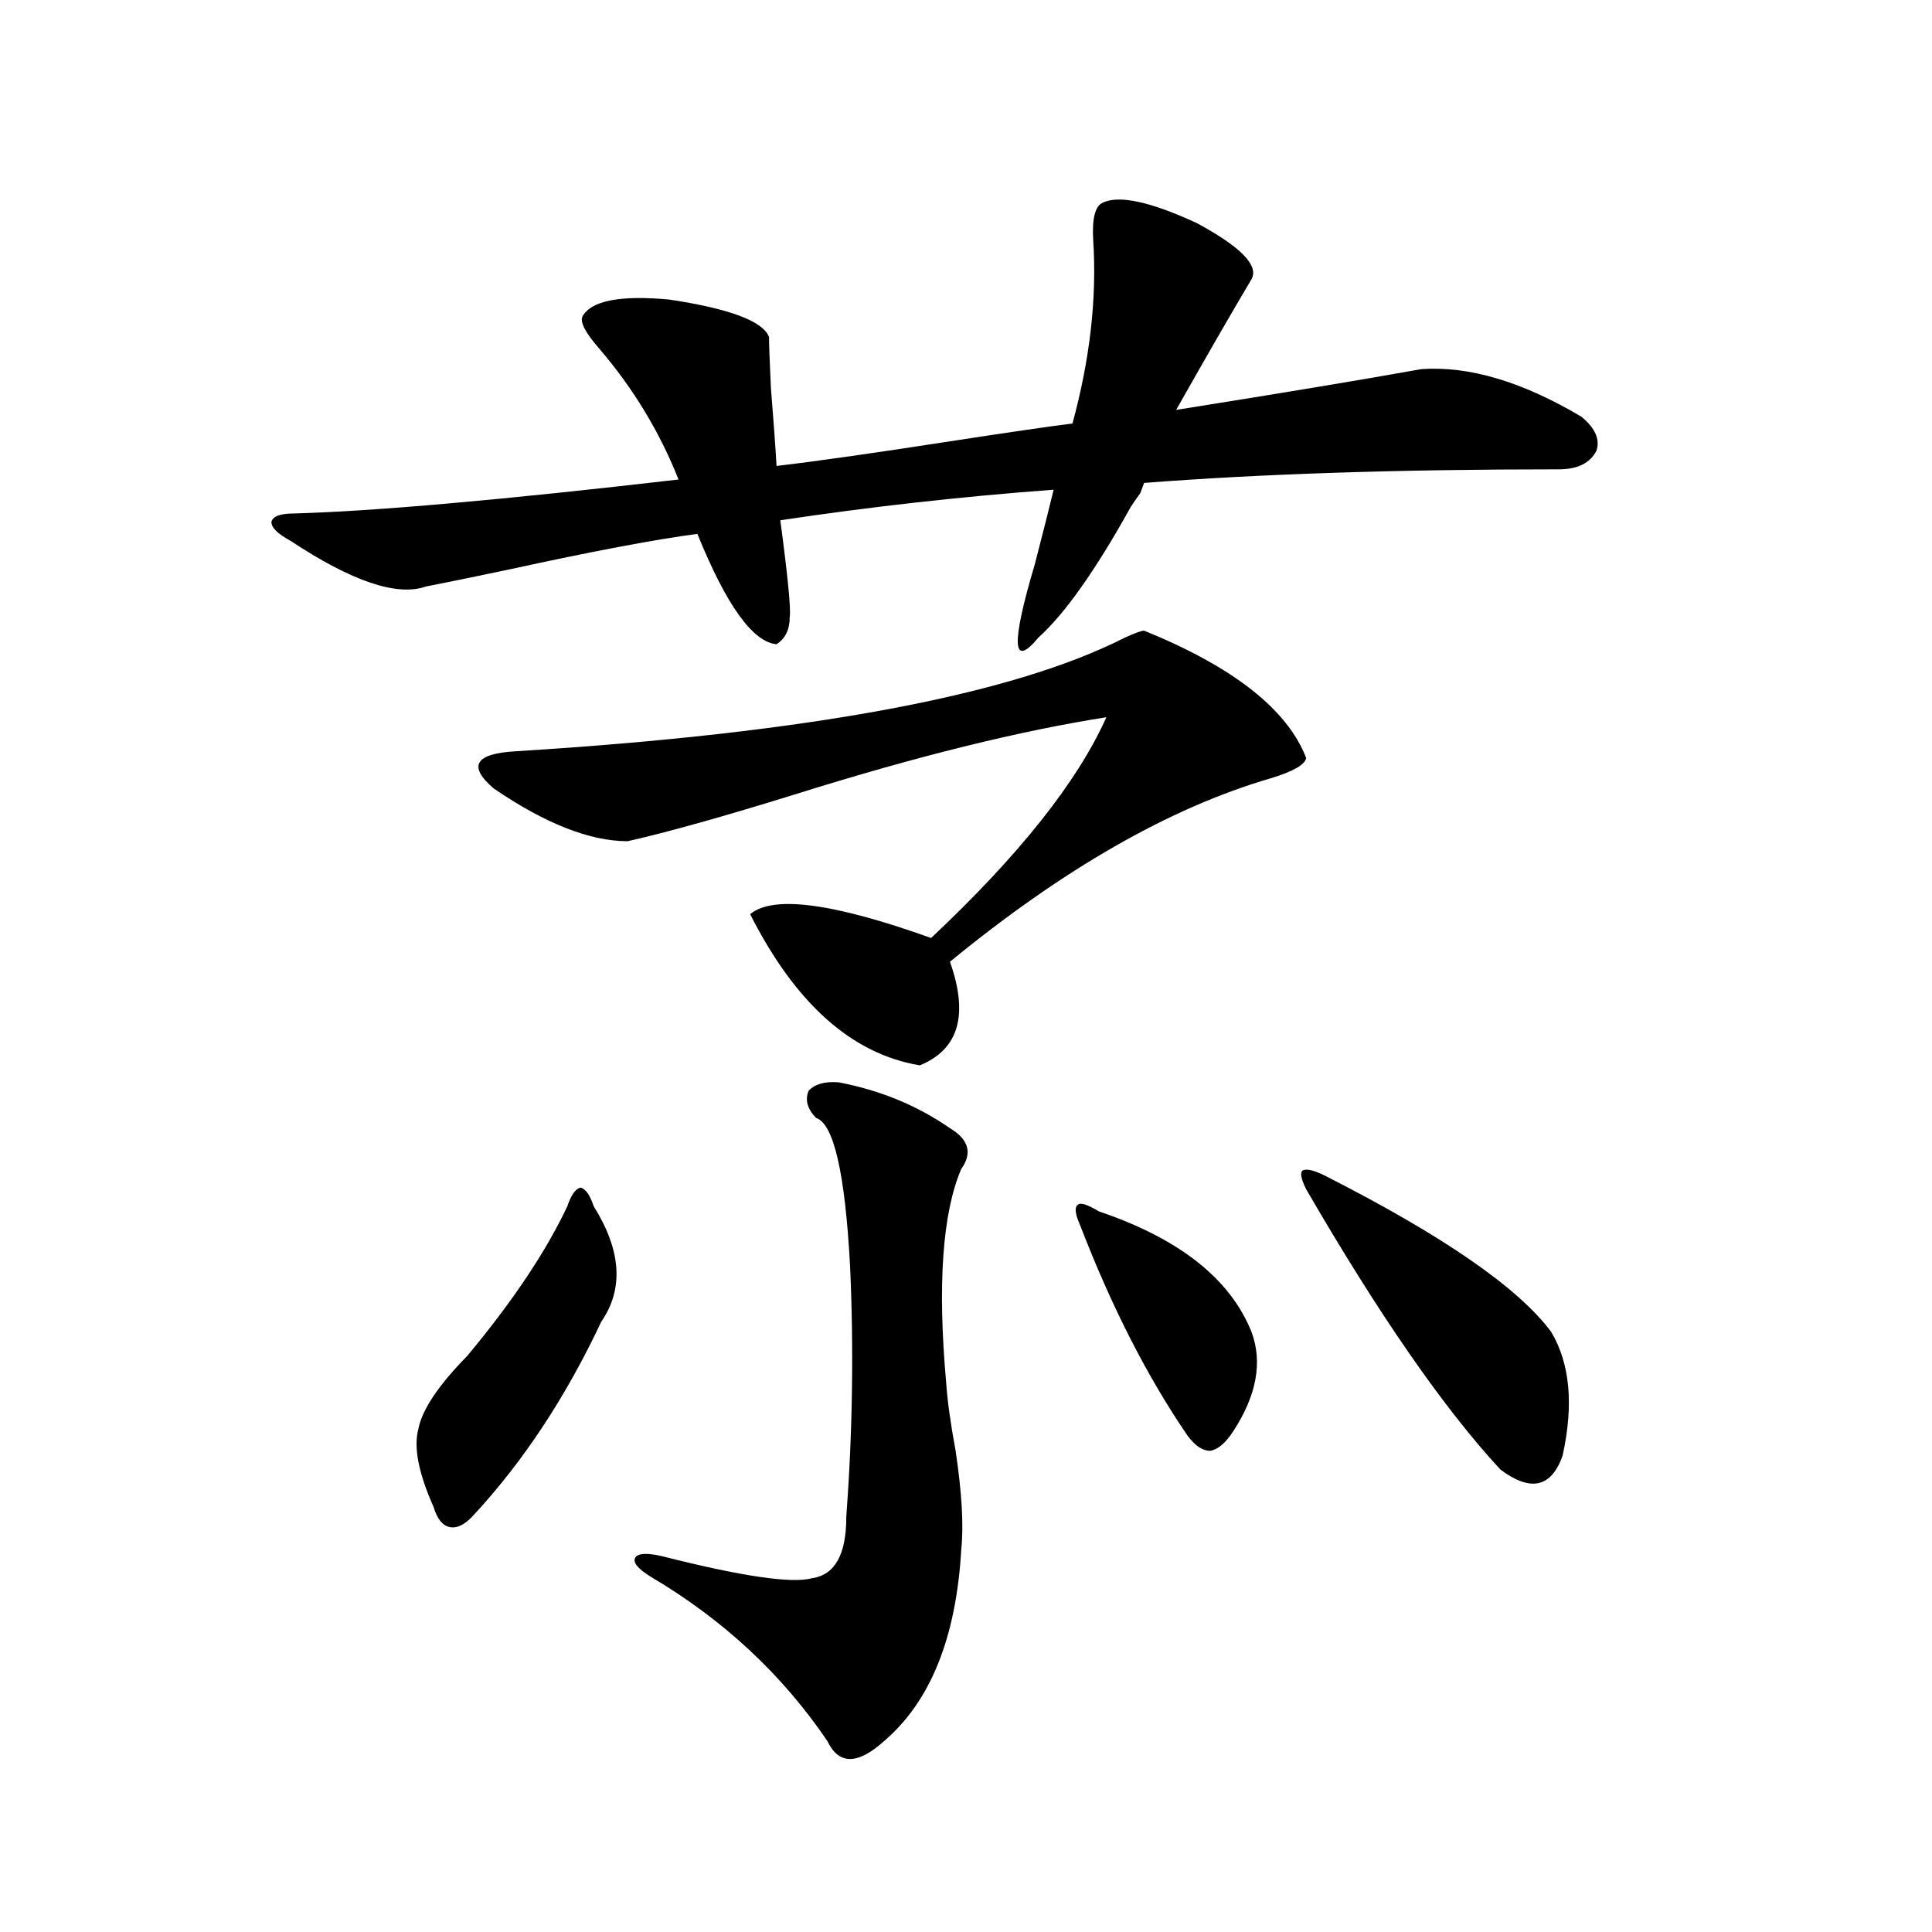
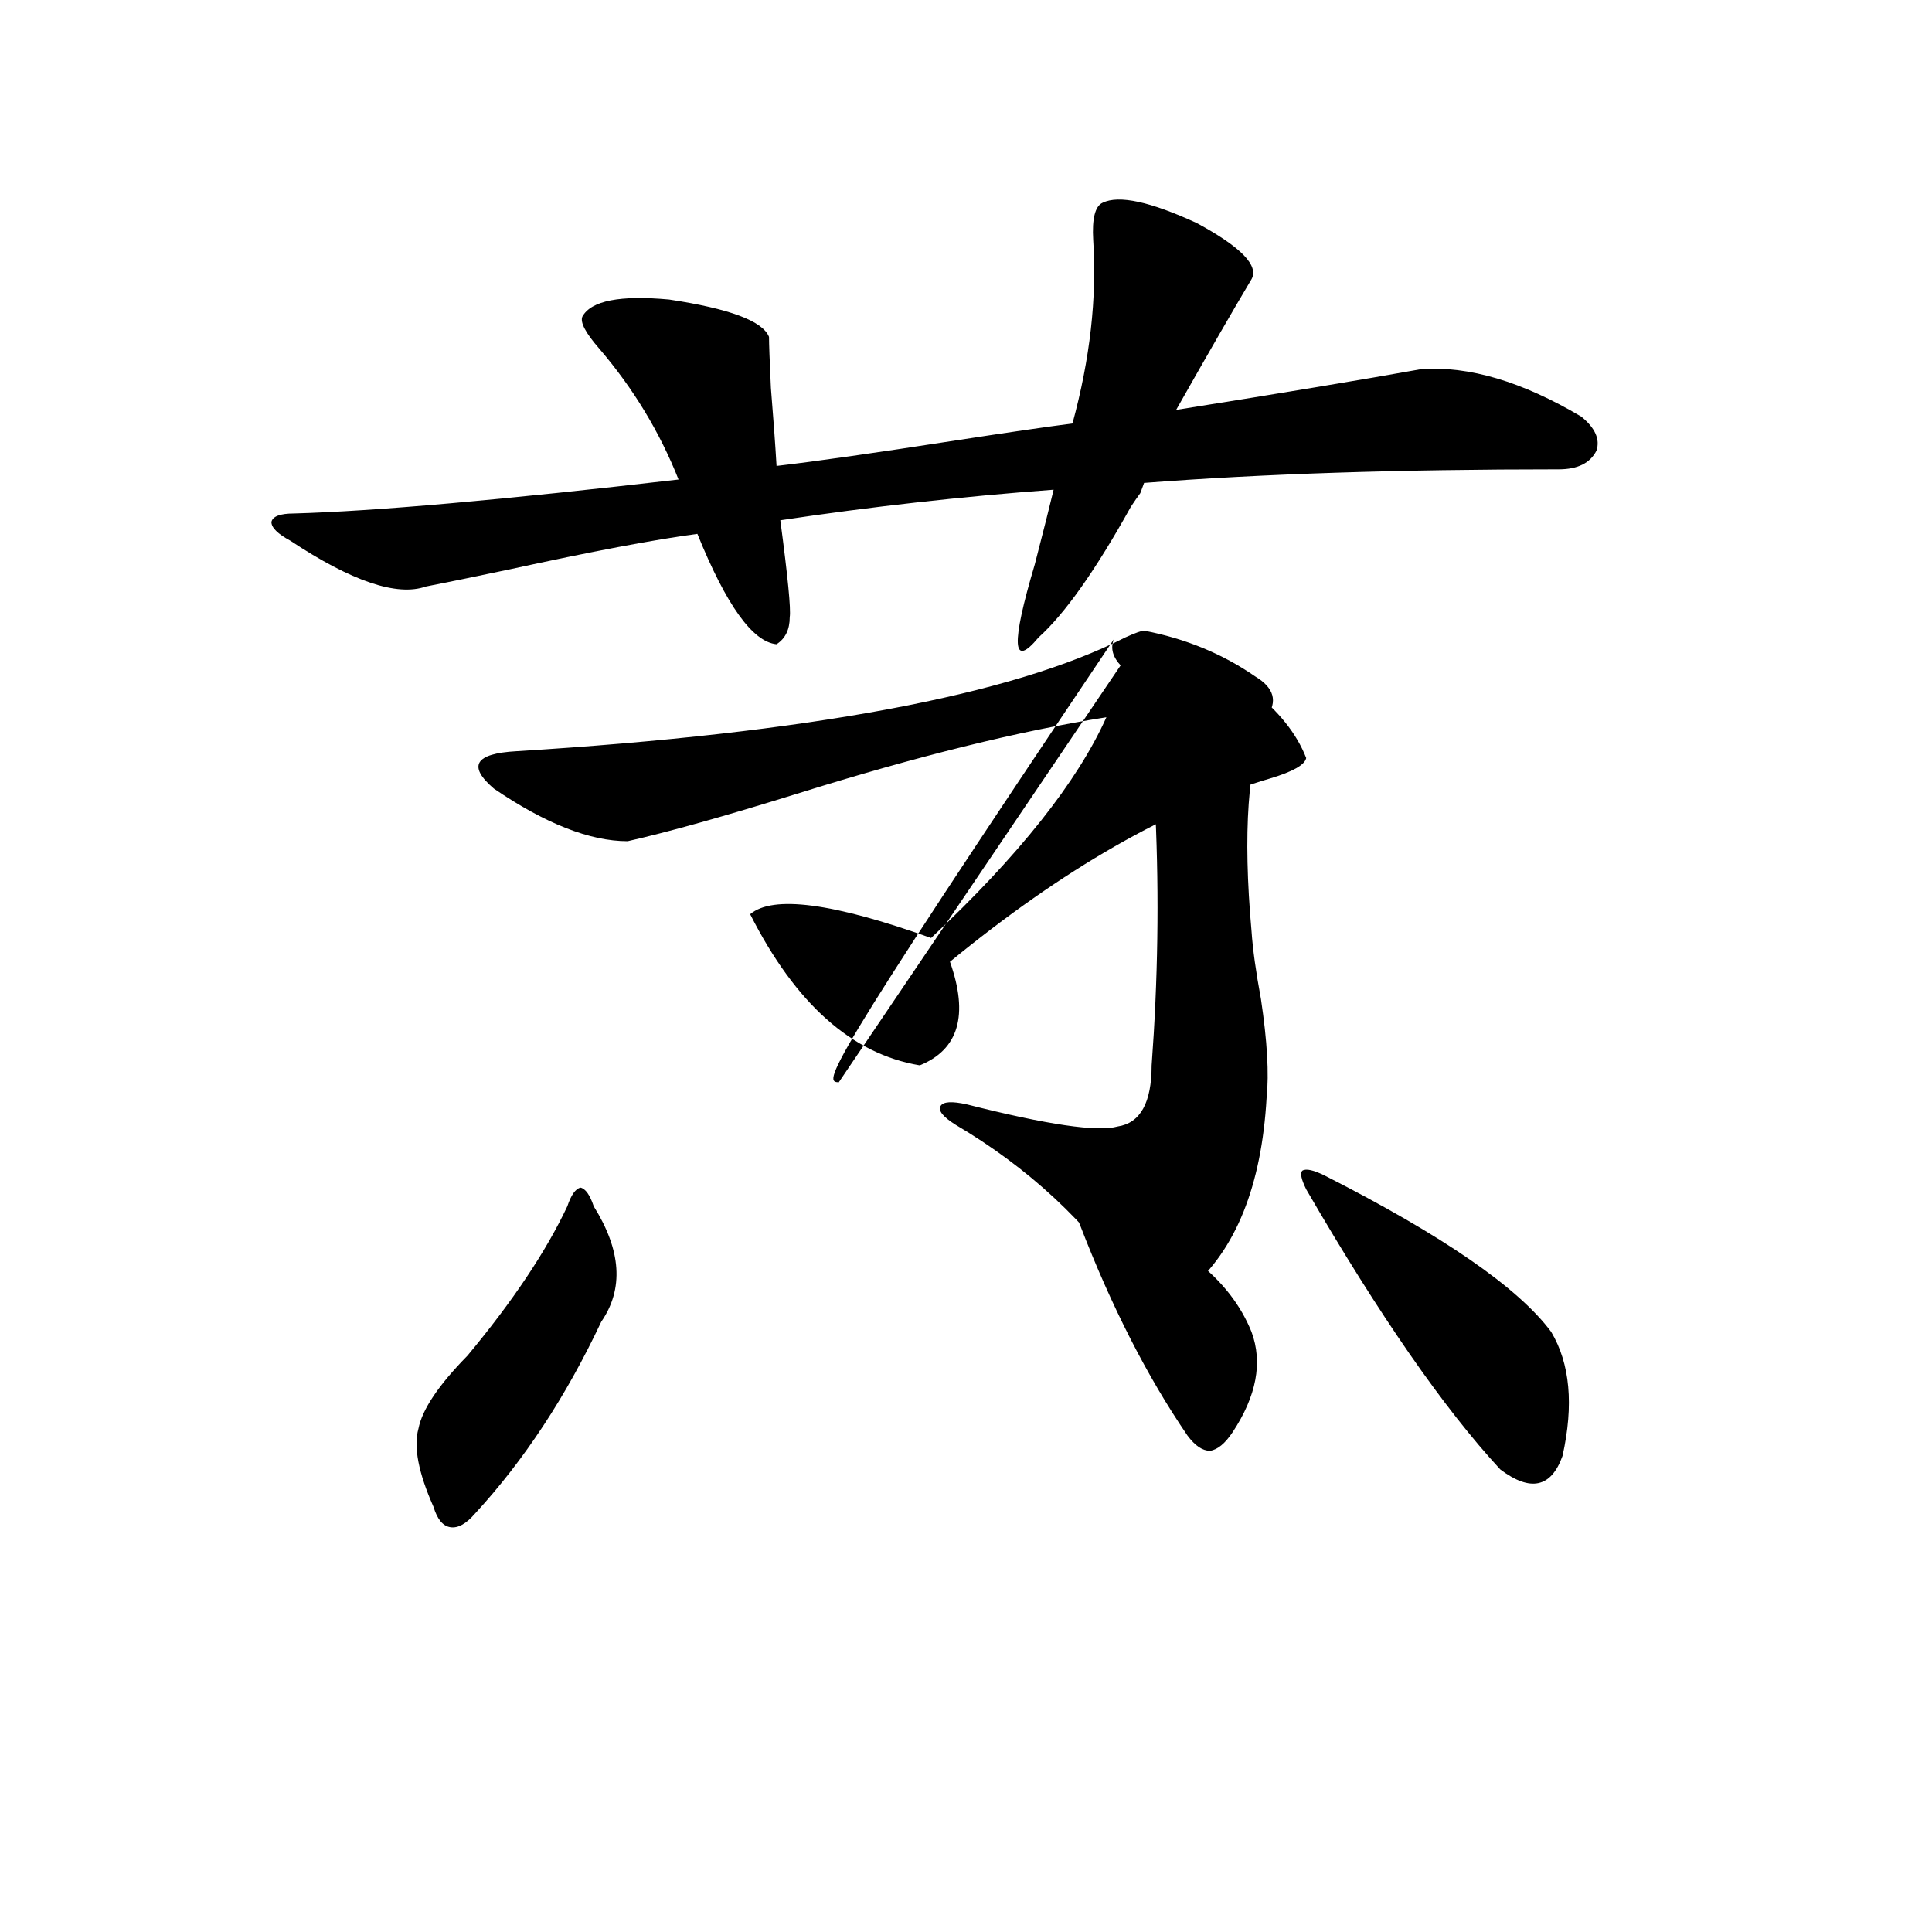
<svg xmlns="http://www.w3.org/2000/svg" version="1.1" id="图层_1" x="0px" y="0px" width="1000px" height="1000px" viewBox="0 0 1000 1000" enable-background="new 0 0 1000 1000" xml:space="preserve">
-   <path d="M150.241,279.84c-6.509-3.516-9.756-6.729-9.756-9.668c0.64-2.925,4.542-4.395,11.707-4.395  c41.615-1.168,107.955-7.031,199.02-17.578c-9.756-24.609-23.414-47.159-40.975-67.676c-7.165-8.199-10.091-13.761-8.78-16.699  c4.542-8.199,19.512-11.124,44.877-8.789c31.219,4.696,48.444,11.137,51.706,19.336c0,3.516,0.32,12.305,0.976,26.367  c1.296,15.82,2.271,29.306,2.927,40.43c20.152-2.335,51.051-6.729,92.681-13.184c26.661-4.093,46.828-7.031,60.486-8.789  c9.1-33.398,12.683-65.039,10.731-94.922c-0.656-11.124,0.976-17.578,4.878-19.336c8.445-4.093,24.71-0.577,48.779,10.547  c22.759,12.305,32.194,21.973,28.292,29.004c-9.756,16.41-22.774,38.974-39.023,67.676c55.273-8.789,97.559-15.82,126.826-21.094  c24.71-1.758,52.346,6.454,82.925,24.609c7.149,5.863,9.756,11.728,7.805,17.578c-3.262,6.454-9.756,9.668-19.512,9.668  c-82.605,0-154.143,2.348-214.629,7.031l-1.951,5.273c-1.311,1.758-2.927,4.105-4.878,7.031  c-18.216,32.821-34.146,55.371-47.804,67.676c-13.658,16.411-14.314,3.817-1.951-37.793c4.543-17.578,7.805-30.46,9.756-38.672  c-47.484,3.516-94.632,8.789-141.46,15.82c3.902,29.306,5.518,46.005,4.878,50.098c0,6.454-2.287,11.138-6.829,14.063  c-12.363-1.167-26.021-20.215-40.975-57.129c-22.118,2.938-54.633,9.091-97.559,18.457c-19.512,4.106-33.825,7.031-42.926,8.789  C205.514,308.844,182.1,300.934,150.241,279.84z M307.31,624.371c14.298,22.852,15.609,42.778,3.902,59.766  c-18.216,38.672-39.999,71.782-65.364,99.316c-4.558,5.273-8.78,7.622-12.683,7.031c-3.902-0.577-6.829-4.093-8.78-10.547  c-7.805-17.578-10.411-31.05-7.805-40.43c1.951-9.956,10.396-22.55,25.365-37.793c23.414-28.125,40.639-53.901,51.706-77.344  c1.951-5.851,4.222-9.077,6.829-9.668C303.072,615.294,305.359,618.521,307.31,624.371z M592.181,326.422  c46.173,18.759,74.145,40.731,83.9,65.918c-0.656,3.516-6.829,7.031-18.536,10.547c-52.041,15.243-107.314,46.884-165.85,94.922  c9.756,27.548,4.542,45.415-15.609,53.613c-35.121-5.851-64.389-31.929-87.803-78.223c11.707-9.956,42.926-5.851,93.656,12.305  c45.517-42.765,75.76-80.859,90.729-114.258c-44.877,7.031-98.214,20.215-159.996,39.551  c-37.728,11.728-66.995,19.927-87.803,24.609c-19.512,0-42.606-9.077-69.267-27.246c-13.658-11.714-9.756-18.155,11.707-19.336  c151.536-9.366,256.579-29.004,315.114-58.887C587.623,327.603,590.87,326.422,592.181,326.422z M434.136,560.211  c21.463,4.106,40.639,12.017,57.56,23.73c9.756,5.864,11.707,12.896,5.854,21.094c-9.756,22.852-12.363,59.766-7.805,110.742  c0.64,9.38,2.271,21.094,4.878,35.156c3.247,21.685,4.222,38.672,2.927,50.977c-2.607,45.703-15.945,78.8-39.999,99.316  c-13.658,12.305-23.414,12.305-29.268,0c-23.414-34.579-53.993-62.993-91.705-85.254c-6.509-4.093-9.116-7.319-7.805-9.668  c1.296-2.335,5.854-2.637,13.658-0.879c41.615,10.547,67.635,14.364,78.047,11.426c11.707-1.758,17.561-12.305,17.561-31.641  c3.247-43.945,3.902-87.3,1.951-130.078c-2.607-48.038-8.46-73.526-17.561-76.465c-4.558-4.683-5.854-9.366-3.902-14.063  C421.774,561.09,426.972,559.634,434.136,560.211z M568.767,627.008c41.615,14.063,67.956,34.868,79.022,62.402  c5.854,15.82,2.592,33.11-9.756,51.855c-3.902,5.864-7.805,9.091-11.707,9.668c-3.902,0-7.805-2.637-11.707-7.91  c-20.823-30.46-39.359-66.797-55.608-108.984c-2.607-5.851-2.927-9.366-0.976-10.547  C559.331,622.325,562.914,623.492,568.767,627.008z M685.837,608.551c61.127,31.063,100.15,58.008,117.07,80.859  c9.756,16.411,11.707,37.793,5.854,64.16c-5.854,16.411-16.585,18.759-32.194,7.031c-29.268-31.641-62.773-79.98-100.485-145.02  c-2.607-5.273-3.262-8.487-1.951-9.668C676.082,604.747,679.984,605.626,685.837,608.551z" />
+   <path d="M150.241,279.84c-6.509-3.516-9.756-6.729-9.756-9.668c0.64-2.925,4.542-4.395,11.707-4.395  c41.615-1.168,107.955-7.031,199.02-17.578c-9.756-24.609-23.414-47.159-40.975-67.676c-7.165-8.199-10.091-13.761-8.78-16.699  c4.542-8.199,19.512-11.124,44.877-8.789c31.219,4.696,48.444,11.137,51.706,19.336c0,3.516,0.32,12.305,0.976,26.367  c1.296,15.82,2.271,29.306,2.927,40.43c20.152-2.335,51.051-6.729,92.681-13.184c26.661-4.093,46.828-7.031,60.486-8.789  c9.1-33.398,12.683-65.039,10.731-94.922c-0.656-11.124,0.976-17.578,4.878-19.336c8.445-4.093,24.71-0.577,48.779,10.547  c22.759,12.305,32.194,21.973,28.292,29.004c-9.756,16.41-22.774,38.974-39.023,67.676c55.273-8.789,97.559-15.82,126.826-21.094  c24.71-1.758,52.346,6.454,82.925,24.609c7.149,5.863,9.756,11.728,7.805,17.578c-3.262,6.454-9.756,9.668-19.512,9.668  c-82.605,0-154.143,2.348-214.629,7.031l-1.951,5.273c-1.311,1.758-2.927,4.105-4.878,7.031  c-18.216,32.821-34.146,55.371-47.804,67.676c-13.658,16.411-14.314,3.817-1.951-37.793c4.543-17.578,7.805-30.46,9.756-38.672  c-47.484,3.516-94.632,8.789-141.46,15.82c3.902,29.306,5.518,46.005,4.878,50.098c0,6.454-2.287,11.138-6.829,14.063  c-12.363-1.167-26.021-20.215-40.975-57.129c-22.118,2.938-54.633,9.091-97.559,18.457c-19.512,4.106-33.825,7.031-42.926,8.789  C205.514,308.844,182.1,300.934,150.241,279.84z M307.31,624.371c14.298,22.852,15.609,42.778,3.902,59.766  c-18.216,38.672-39.999,71.782-65.364,99.316c-4.558,5.273-8.78,7.622-12.683,7.031c-3.902-0.577-6.829-4.093-8.78-10.547  c-7.805-17.578-10.411-31.05-7.805-40.43c1.951-9.956,10.396-22.55,25.365-37.793c23.414-28.125,40.639-53.901,51.706-77.344  c1.951-5.851,4.222-9.077,6.829-9.668C303.072,615.294,305.359,618.521,307.31,624.371z M592.181,326.422  c46.173,18.759,74.145,40.731,83.9,65.918c-0.656,3.516-6.829,7.031-18.536,10.547c-52.041,15.243-107.314,46.884-165.85,94.922  c9.756,27.548,4.542,45.415-15.609,53.613c-35.121-5.851-64.389-31.929-87.803-78.223c11.707-9.956,42.926-5.851,93.656,12.305  c45.517-42.765,75.76-80.859,90.729-114.258c-44.877,7.031-98.214,20.215-159.996,39.551  c-37.728,11.728-66.995,19.927-87.803,24.609c-19.512,0-42.606-9.077-69.267-27.246c-13.658-11.714-9.756-18.155,11.707-19.336  c151.536-9.366,256.579-29.004,315.114-58.887C587.623,327.603,590.87,326.422,592.181,326.422z c21.463,4.106,40.639,12.017,57.56,23.73c9.756,5.864,11.707,12.896,5.854,21.094c-9.756,22.852-12.363,59.766-7.805,110.742  c0.64,9.38,2.271,21.094,4.878,35.156c3.247,21.685,4.222,38.672,2.927,50.977c-2.607,45.703-15.945,78.8-39.999,99.316  c-13.658,12.305-23.414,12.305-29.268,0c-23.414-34.579-53.993-62.993-91.705-85.254c-6.509-4.093-9.116-7.319-7.805-9.668  c1.296-2.335,5.854-2.637,13.658-0.879c41.615,10.547,67.635,14.364,78.047,11.426c11.707-1.758,17.561-12.305,17.561-31.641  c3.247-43.945,3.902-87.3,1.951-130.078c-2.607-48.038-8.46-73.526-17.561-76.465c-4.558-4.683-5.854-9.366-3.902-14.063  C421.774,561.09,426.972,559.634,434.136,560.211z M568.767,627.008c41.615,14.063,67.956,34.868,79.022,62.402  c5.854,15.82,2.592,33.11-9.756,51.855c-3.902,5.864-7.805,9.091-11.707,9.668c-3.902,0-7.805-2.637-11.707-7.91  c-20.823-30.46-39.359-66.797-55.608-108.984c-2.607-5.851-2.927-9.366-0.976-10.547  C559.331,622.325,562.914,623.492,568.767,627.008z M685.837,608.551c61.127,31.063,100.15,58.008,117.07,80.859  c9.756,16.411,11.707,37.793,5.854,64.16c-5.854,16.411-16.585,18.759-32.194,7.031c-29.268-31.641-62.773-79.98-100.485-145.02  c-2.607-5.273-3.262-8.487-1.951-9.668C676.082,604.747,679.984,605.626,685.837,608.551z" />
</svg>